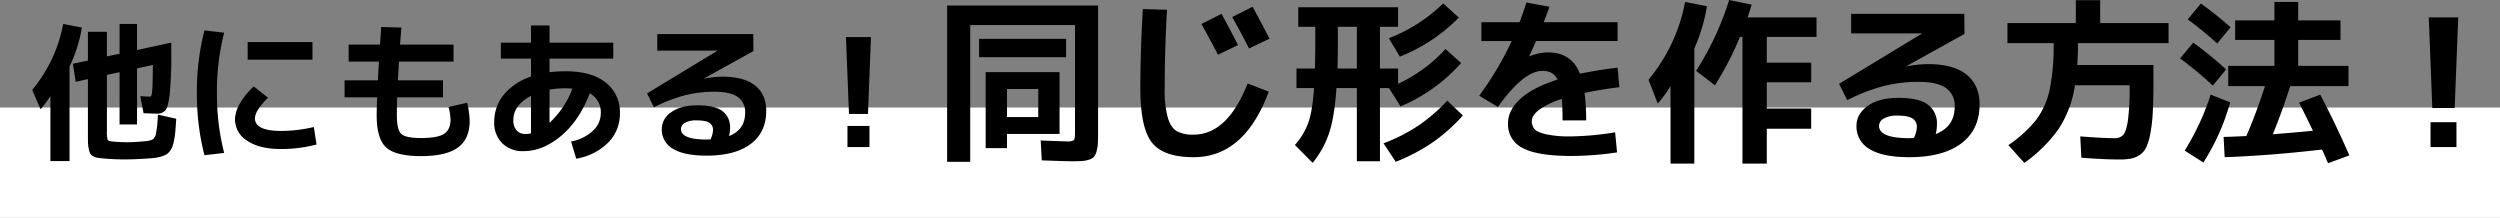
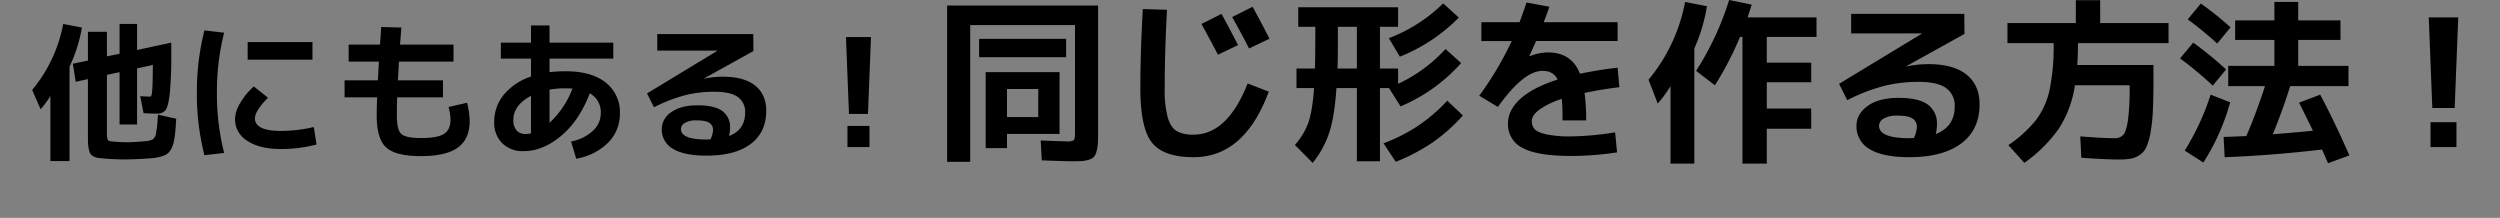
<svg xmlns="http://www.w3.org/2000/svg" width="929" height="80.956">
  <rect width="100%" height="100%" fill="#808080" stroke="none" />
-   <path fill="#fff" d="M0 39.956h929v41H0Z" />
  <path d="M25.84 24.748v35.108h-7.112V35.664a35 35 0 0 1-3.64 4.928l-3.136-7.168A53.8 53.8 0 0 0 23.488 8.896l6.944 1.344a54.6 54.6 0 0 1-4.592 14.508m18.592-4.76V8.896h6.5v9.688l12.712-2.744v3.7a148 148 0 0 1-.56 15.26q-.56 4.844-1.568 6.132a3.94 3.94 0 0 1-3.3 1.288q-2.016 0-4.872-.168l-1.232-6.328q2.016.168 3.528.168a.62.62 0 0 0 .532-.2 4.8 4.8 0 0 0 .308-1.4 33 33 0 0 0 .22-3.444q.056-2.24.112-6.72l-5.88 1.288v20.832h-6.5V26.816l-4.7 1.008v20.944a9.8 9.8 0 0 0 .28 3.164q.28.532 1.792.644 2.912.28 5.432.28 2.016 0 5.544-.28 1.232-.112 1.736-.14a5.4 5.4 0 0 0 1.288-.28 7 7 0 0 0 .98-.364 3 3 0 0 0 .644-.784 2.8 2.8 0 0 0 .5-1.12q.056-.448.28-1.764a21 21 0 0 0 .28-2.324q.056-1.008.224-3.192l6.776 1.512q-.168 2.688-.308 4.4a32 32 0 0 1-.448 3.332 17 17 0 0 1-.644 2.548 6.6 6.6 0 0 1-1.008 1.788 4.7 4.7 0 0 1-1.372 1.26 9.6 9.6 0 0 1-1.96.756 15 15 0 0 1-2.52.5q-1.26.14-3.276.252-4.2.28-7.84.28-3.136 0-6.944-.28-1.792-.168-2.66-.28a5.2 5.2 0 0 1-1.736-.56 3 3 0 0 1-1.176-.924 5.8 5.8 0 0 1-.588-1.736 13.3 13.3 0 0 1-.308-2.6q-.028-1.344-.028-3.92V29.392L28.136 30.4l-1.064-6.72 5.6-1.176v-10.7h7.056v9.128Zm47.6 2.184V15.62h24.08v6.552ZM83.3 12.148a88 88 0 0 0-2.688 22.344 88 88 0 0 0 2.688 22.34l-7.336.84a91.3 91.3 0 0 1-2.8-23.184 91.3 91.3 0 0 1 2.8-23.184Zm33.32 35.056 1.008 6.5a52 52 0 0 1-13.276 1.672q-7.9 0-12.46-3.052a9.37 9.37 0 0 1-4.564-8.148 12.26 12.26 0 0 1 1.876-5.8 24.7 24.7 0 0 1 5.124-6.244l5.264 4.2a24 24 0 0 0-3.584 4.284 6.8 6.8 0 0 0-1.288 3.276q0 4.76 9.632 4.76a53.7 53.7 0 0 0 12.264-1.452Zm25.032-37.184 7.5.224q-.28 3.64-.5 6.328h19.88V22.9H148.26q-.112 1.68-.392 6.944h16.744v6.328h-17.024q-.112 2.576-.112 6.72 0 5.32 1.624 6.86t7.336 1.54q6.216 0 8.6-1.568t2.38-5.32a22.2 22.2 0 0 0-.728-4.648l6.888-1.568a30.4 30.4 0 0 1 .952 6.776q0 6.664-4.368 9.856t-13.72 3.192q-9.408 0-12.936-3.22t-3.528-11.9q0-2.856.168-6.72h-12.1v-6.328h12.376q.28-5.264.392-6.944h-11.256v-6.332H141.2q.112-1.12.252-3.36t.196-3.192Zm44.464 5.824h11.2V9.46h6.888v6.384h23.688v5.936H204.2v5.04a51 51 0 0 1 5.992-.336q9.632 0 14.9 4.2a13.9 13.9 0 0 1 5.264 11.48A15.02 15.02 0 0 1 225.988 53a21.8 21.8 0 0 1-11.872 5.964l-1.9-6.384a16.2 16.2 0 0 0 8.036-3.92 8.76 8.76 0 0 0 3-6.5 8.02 8.02 0 0 0-4.088-7.5q-3.864 10.136-10.64 15.82t-14 5.684a10.73 10.73 0 0 1-7.9-2.94 10.65 10.65 0 0 1-2.968-7.924 15.65 15.65 0 0 1 3.584-10.136 22.04 22.04 0 0 1 10.08-6.72V21.78h-11.2Zm26.6 17.08q-1.568-.112-2.52-.112a34 34 0 0 0-5.992.5v12.32a33.1 33.1 0 0 0 8.508-12.712Zm-15.4 2.688q-6.552 3.472-6.552 8.96a5.7 5.7 0 0 0 1.176 3.864 4.16 4.16 0 0 0 3.3 1.344 9 9 0 0 0 2.072-.224ZM270.9 50.56q5.992-2.352 5.992-8.68a6.72 6.72 0 0 0-2.716-5.824q-2.716-1.96-8.652-1.96a44.8 44.8 0 0 0-11.06 1.316 58 58 0 0 0-11.452 4.452l-2.576-5.152 26.152-15.848v-.056H244.24v-6.16h35.672l.056 6.328L261.6 29.168l.056.056a35.5 35.5 0 0 1 6.832-.728q8.008 0 12.124 3.3t4.116 9.408q0 7.952-5.768 12.292t-16.408 4.34q-8.344 0-12.488-2.548a8.15 8.15 0 0 1-4.144-7.36 7.51 7.51 0 0 1 3.528-6.244q3.528-2.548 9.744-2.548 6.384 0 9.24 2.128a7.33 7.33 0 0 1 2.856 6.272 12 12 0 0 1-.388 3.024m-6.888 1.232a8.7 8.7 0 0 0 .952-3.472 3.03 3.03 0 0 0-1.344-2.66q-1.344-.924-4.816-.924a8.16 8.16 0 0 0-4.284.924 2.66 2.66 0 0 0-1.484 2.268q0 3.92 9.52 3.92.224 0 .728-.028t.724-.028Zm50.344-38.024h9.3l-1.12 28.56h-7.056Zm.56 40.88v-7.84h8.176v7.84Zm59.28-4.884v5.284h-7.92V26.796h27.456v22.968Zm0-6.27h11.616V33.066h-11.616ZM399.47 49.5V9.306h-38.94v50.82h-8.58V2.048h56.1V49.17q0 2.706-.1 4.257a13.3 13.3 0 0 1-.5 2.9 5.2 5.2 0 0 1-.924 1.947 4.2 4.2 0 0 1-1.749 1.023 10 10 0 0 1-2.607.528q-1.386.1-3.828.1-2.178 0-11.22-.33l-.4-7.392q8.712.33 9.636.33a4.75 4.75 0 0 0 2.64-.429q.472-.426.472-2.604m-35.64-28.252v-6.8h32.34v6.8Zm96.228-4.488-7.458 3.568q-2.64-5.082-6.138-11.418l7.458-3.762q2.97 5.412 6.138 11.616Zm11.682-2.372-7.59 3.63q-2.772-5.478-6.27-11.682l7.59-3.828q4.224 7.788 6.27 11.88M424.682 3.366l8.976.264q-.858 15.444-.858 29.238a38.8 38.8 0 0 0 1.155 10.857q1.155 3.729 3.333 5.016a12.46 12.46 0 0 0 6.27 1.287q12.54 0 20.064-19.008l7.854 3.036q-9.042 24.354-27.918 24.354-11.22 0-15.51-5.445t-4.29-20.1q0-14.117.924-29.499m72.336 22.11h7.194V9.966h-7.062v4.752q0 7.524-.132 10.758m19.14 7.26h-3.366v27.192h-8.58V32.736h-7.59q-.722 10.824-2.772 16.83a35.2 35.2 0 0 1-6.072 10.956l-6.6-6.666a24.8 24.8 0 0 0 4.95-8.151q1.584-4.389 2.178-12.969h-6.534v-7.26h6.864q.132-6.336.132-10.758V9.966h-6.336v-7.26h37.092v7.26h-6.732v15.51h6.732v5.672a55.6 55.6 0 0 0 17.622-12.932l5.808 5.214a62.46 62.46 0 0 1-22.506 16.1Zm-.066-18.546a58.6 58.6 0 0 0 20.2-12.936l5.808 5.28a64 64 0 0 1-21.912 14.52Zm-1.98 39.072a64.4 64.4 0 0 0 12.969-6.6 63.6 63.6 0 0 0 10.725-9.24l5.808 5.478a64.5 64.5 0 0 1-11.22 10 70.4 70.4 0 0 1-13.728 7.226Zm86.064-4.092.724 7.458a114.4 114.4 0 0 1-17.16 1.32q-12.406 0-17.884-2.937a9.7 9.7 0 0 1-5.478-9.141q0-4.95 4.587-9.141t13.827-7.161q-1.518-3.234-5.61-3.234-7 0-16.566 13.4l-6.93-4.158a122 122 0 0 0 12.078-20.328h-11.286v-7h14.19q1.32-3.5 2.574-7.326l8.514 1.584q-.792 2.376-2.112 5.742H601.1v7h-30.294q-.792 1.848-2.508 5.544l.066.132a18.4 18.4 0 0 1 6.8-1.452q8.844 0 11.946 7.92 7.06-1.454 13.99-2.244l.66 7.26q-5.808.66-12.936 2.112a77 77 0 0 1 .594 10.23h-8.778q0-5.082-.264-7.986a29.4 29.4 0 0 0-8.283 3.927q-2.871 2.143-2.871 4.257a4.45 4.45 0 0 0 .99 3q.99 1.155 4.29 1.947a41.7 41.7 0 0 0 9.24.792 109 109 0 0 0 16.434-1.517m29.436-31.152v42.768h-8.844V32.01a47.7 47.7 0 0 1-4.752 6.468l-3.432-8.844a63.44 63.44 0 0 0 13.6-28.908l8.118 1.584a64 64 0 0 1-4.69 15.708m45.408-4.29h-18.48v9.57h16.5v7.26h-16.5v9.768h16.5v7.522h-16.5v12.938h-9.04V13.728h-.924a118.7 118.7 0 0 1-9.306 17.952l-7-5.346A108.2 108.2 0 0 0 642.546 0l8.382 1.716q-.462 1.584-1.518 4.752h25.61Zm44.286 36.1q7.062-2.772 7.062-10.23a7.92 7.92 0 0 0-3.2-6.864q-3.2-2.31-10.2-2.31a52.8 52.8 0 0 0-13.035 1.551 68.3 68.3 0 0 0-13.5 5.247l-3.033-6.074 30.822-18.678v-.066H687.89V5.148h42.042l.068 7.458-21.65 12.012.066.066a42 42 0 0 1 8.052-.858q9.438 0 14.289 3.894t4.851 11.088q0 9.372-6.8 14.487t-19.336 5.115q-9.834 0-14.718-3a9.6 9.6 0 0 1-4.884-8.682q0-4.356 4.158-7.359t11.484-3q7.524 0 10.89 2.508a8.64 8.64 0 0 1 3.366 7.392 14.2 14.2 0 0 1-.462 3.561Zm-8.118 1.452a10.3 10.3 0 0 0 1.122-4.092 3.57 3.57 0 0 0-1.584-3.135q-1.584-1.089-5.676-1.089a9.6 9.6 0 0 0-5.05 1.091 3.14 3.14 0 0 0-1.749 2.673q0 4.62 11.22 4.62.264 0 .858-.033t.859-.033Zm62.238 7.328-.4-7.92q8.58.66 12.672.66a4.18 4.18 0 0 0 3.333-1.254q1.089-1.254 1.716-5.412a91 91 0 0 0 .627-12.474v-.528H771.05a40.4 40.4 0 0 1-5.973 16.1 53 53 0 0 1-12.837 12.742l-5.94-6.6a46.4 46.4 0 0 0 10.329-9.374 28.8 28.8 0 0 0 4.983-11.088 80 80 0 0 0 1.518-17.422h-17.16V8.58h25.41V.066h9.042V8.58h25.41v7.458h-33.66q0 4.752-.264 8.118h28.314v5.874q0 6.732-.231 11.319a60 60 0 0 1-.858 7.92 24.2 24.2 0 0 1-1.485 5.247 7.04 7.04 0 0 1-2.442 3 8.7 8.7 0 0 1-3.3 1.419 24.6 24.6 0 0 1-4.488.33q-5.346.003-13.992-.657M812.96 7.194l4.884-5.874a118 118 0 0 1 11.022 8.844l-4.95 6.006a137 137 0 0 0-10.956-8.976m9.306 24.618a134 134 0 0 0-12.144-10.1l4.884-5.874a132 132 0 0 1 12.21 9.966Zm6.468 6.2a81.4 81.4 0 0 1-9.966 22.374l-6.93-4.422a93.5 93.5 0 0 0 9.636-20.79Zm25.608.132 7.854-2.97q5.544 10.498 10.824 22.574l-7.92 2.9-1.188-2.739q-.788-1.815-1.056-2.337-19.338 2.244-36.168 2.838l-.4-7.524q2.508-.066 8.448-.33 3.762-8.712 6.93-18.546h-13.658v-7.524h17.16v-9.638h-14.586v-7.26h14.586V.724h8.844v6.864h15.708v7.26h-15.708v9.636h18.678v7.524h-21.648q-2.97 9.372-6.468 17.886 9.9-.792 14.916-1.32-4.62-9.436-5.148-10.426Zm48.18-31.68h10.956l-1.32 33.66h-8.316Zm.66 48.184v-9.24h9.636v9.24Z" />
</svg>